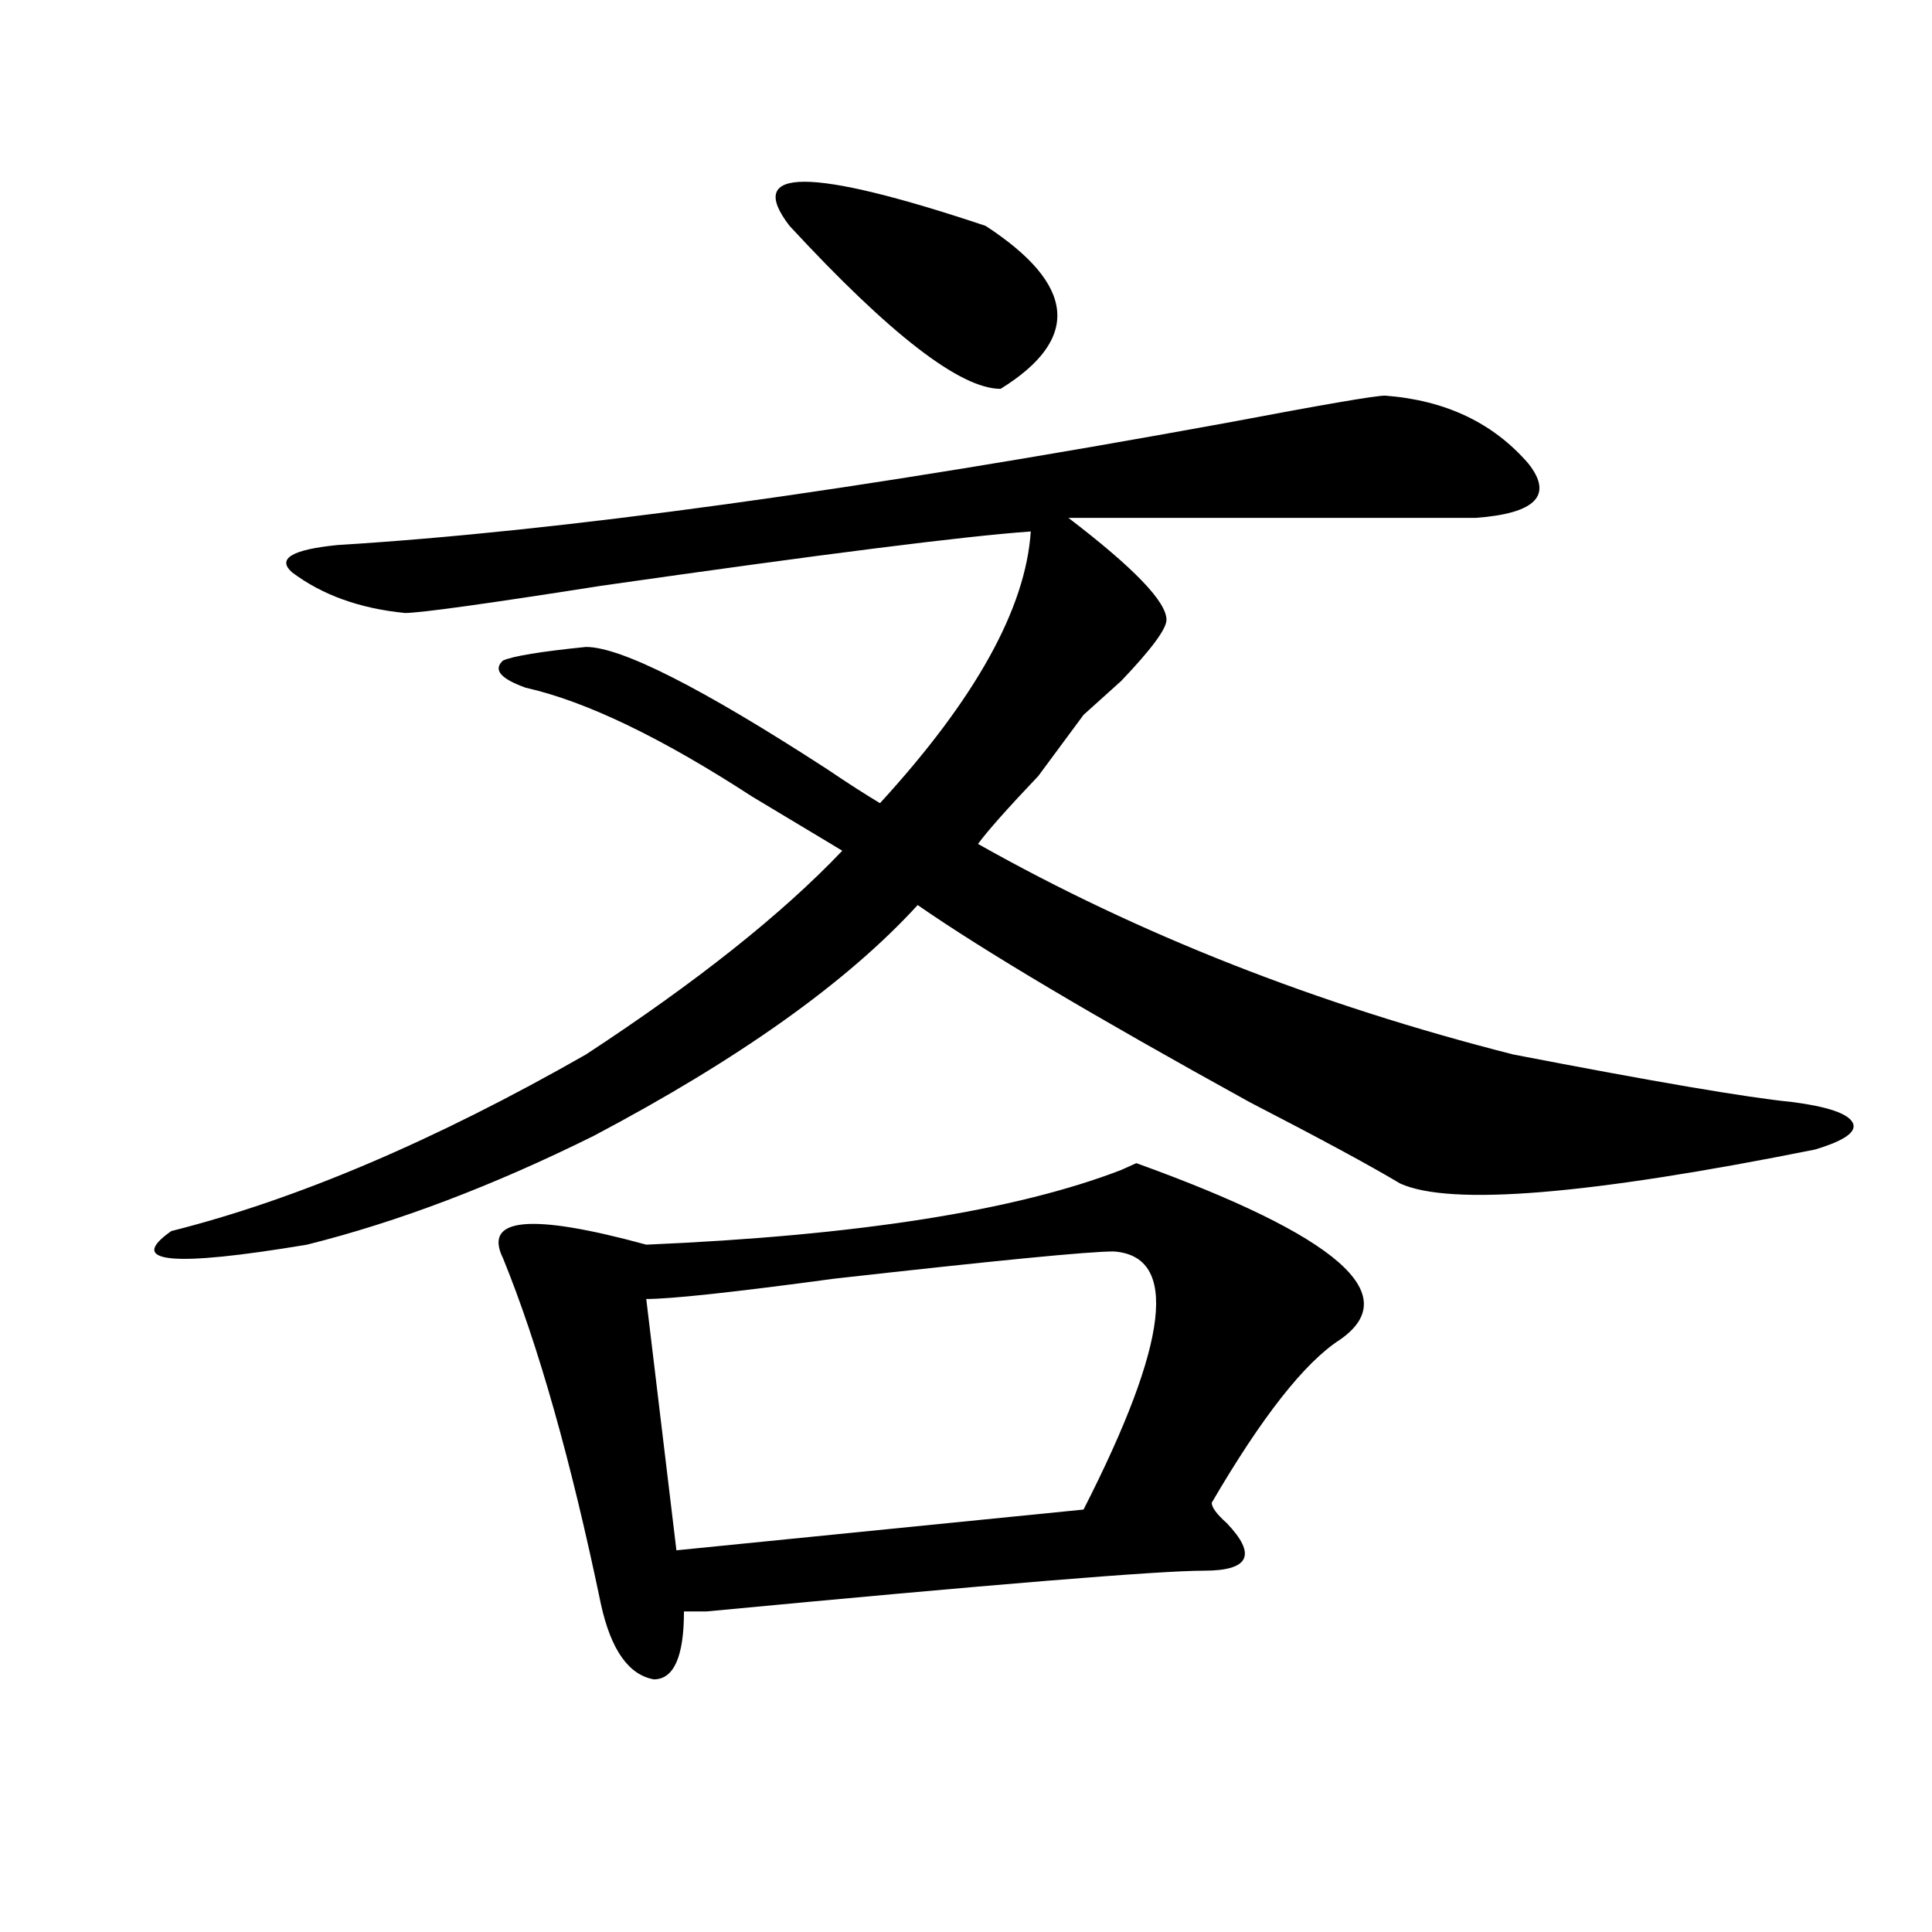
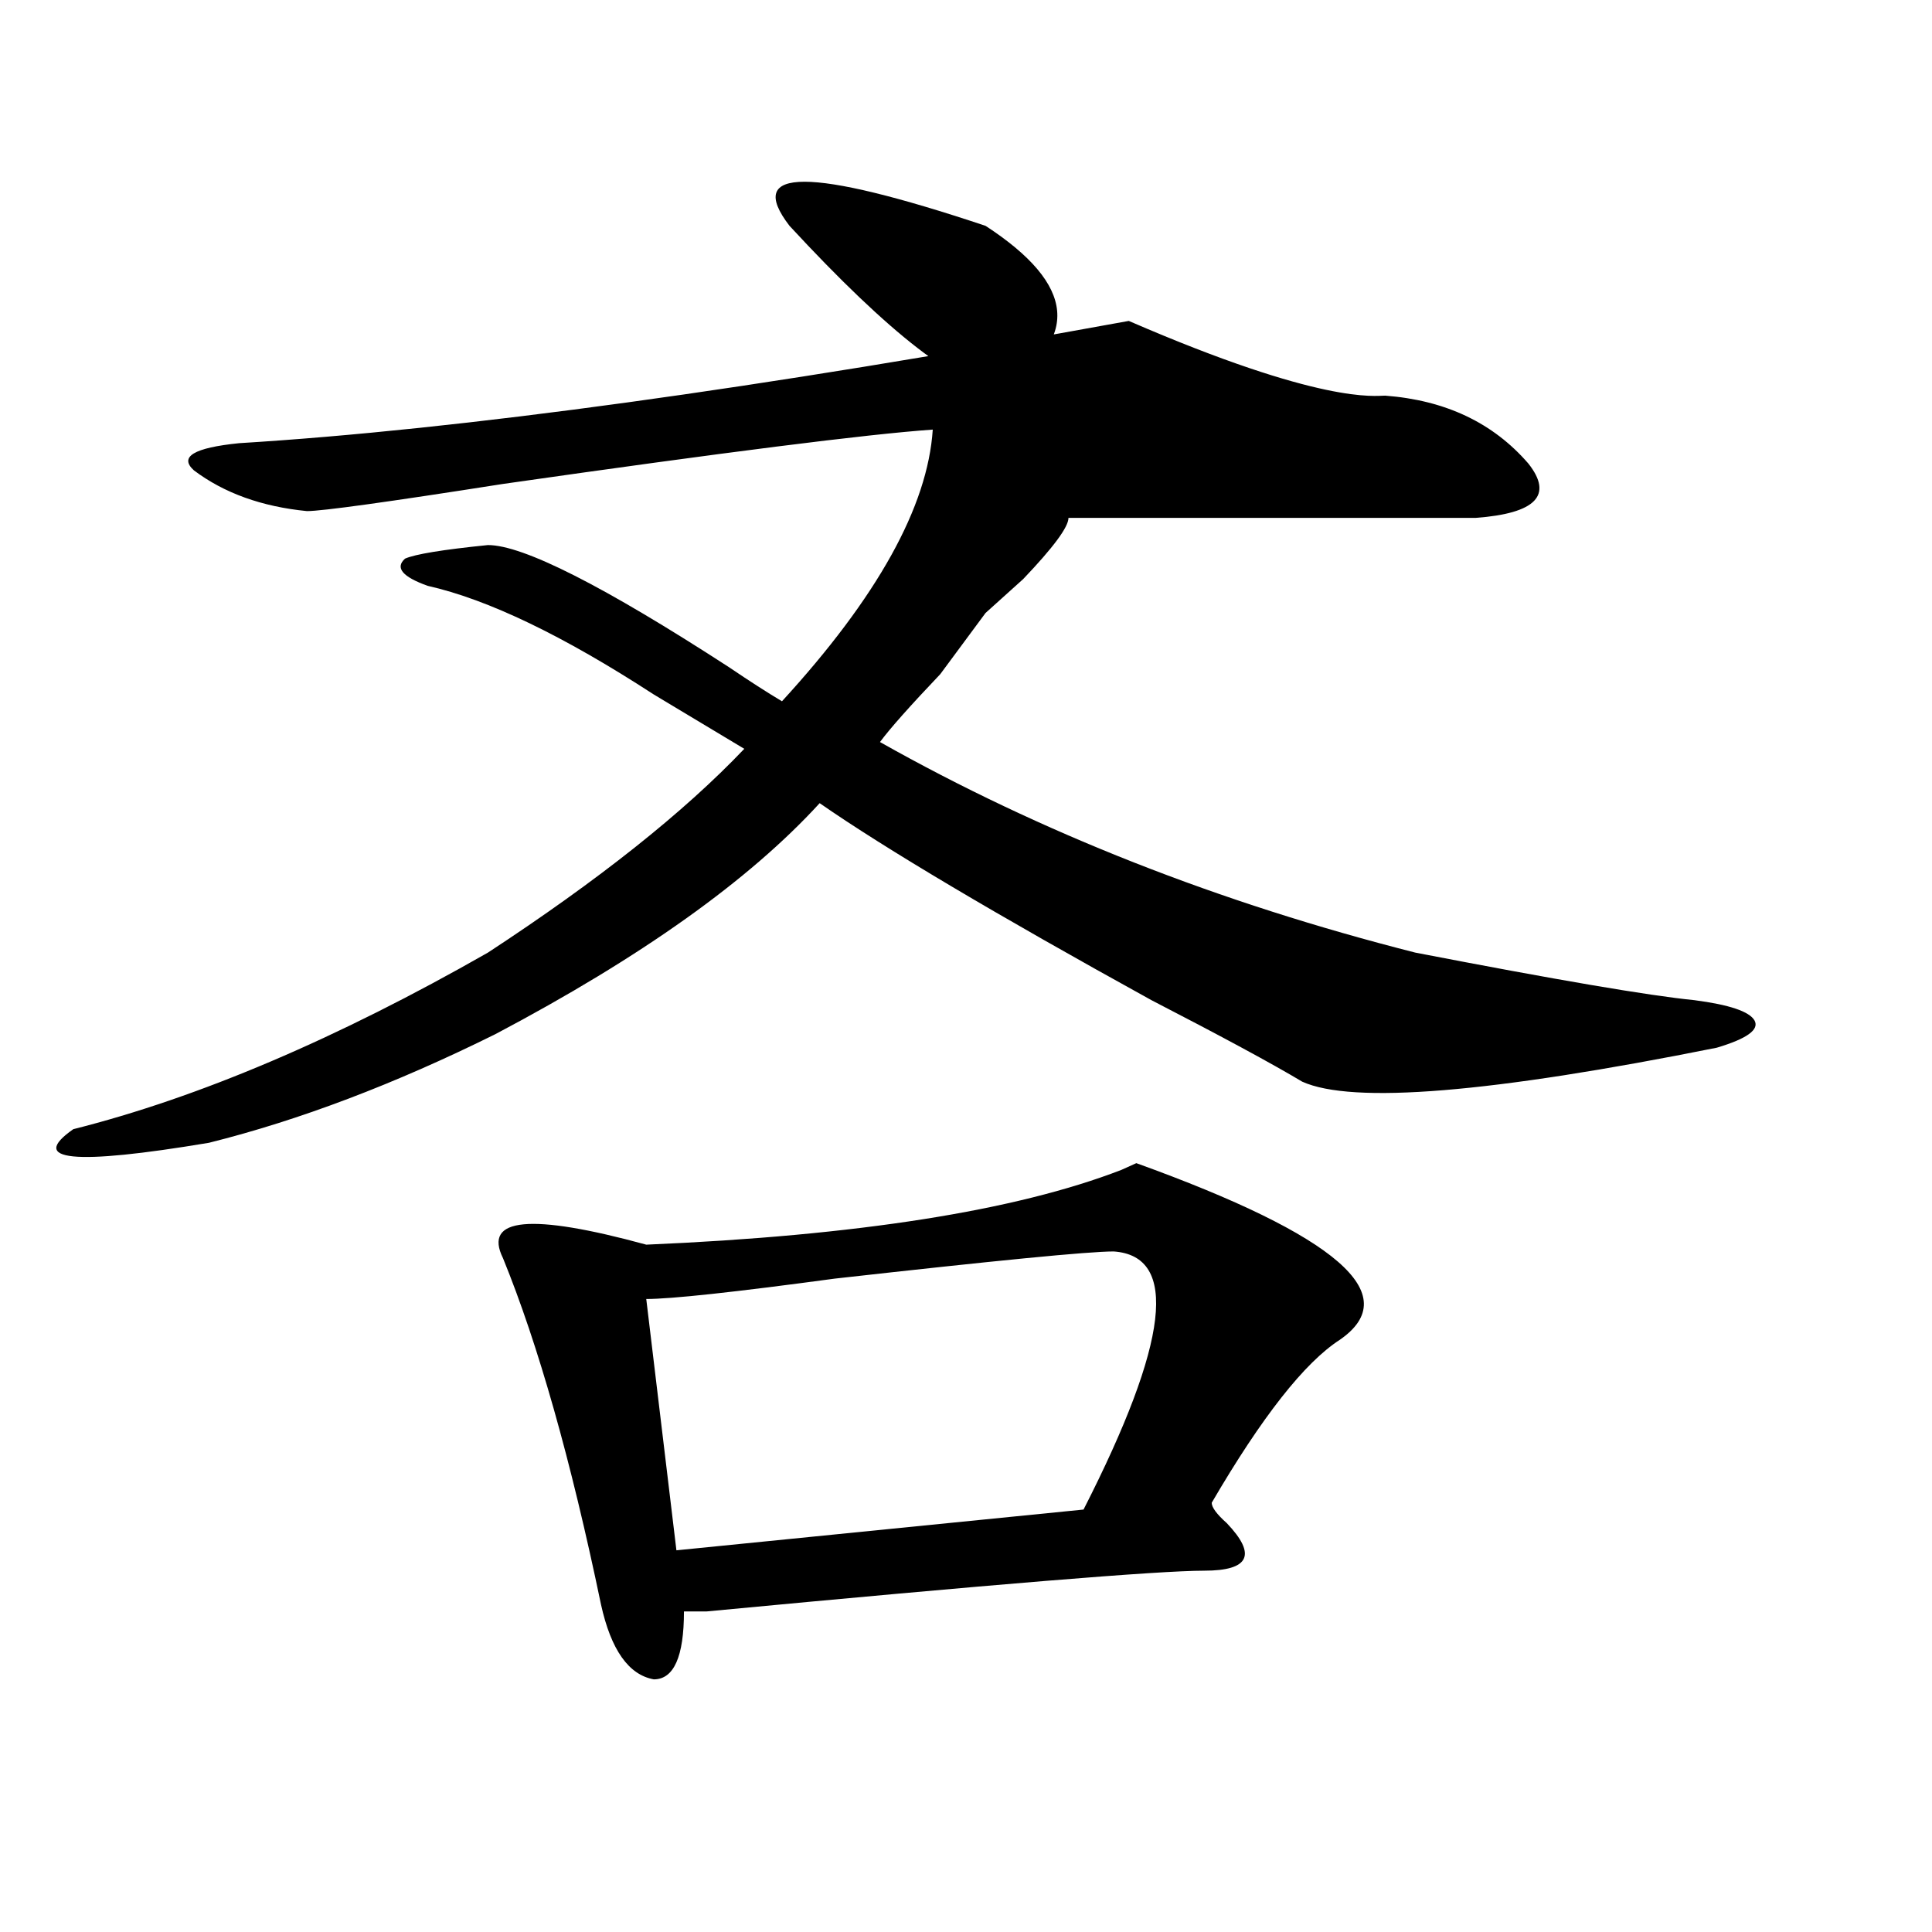
<svg xmlns="http://www.w3.org/2000/svg" version="1.1" id="图层_1" x="0px" y="0px" width="1000px" height="1000px" viewBox="0 0 1000 1000" enable-background="new 0 0 1000 1000" xml:space="preserve">
-   <path d="M716.934,204.781c31.219,2.362,55.913,14.063,74.145,35.156c12.987,16.425,3.902,25.818-27.316,28.125  c-39.023,0-109.266,0-210.727,0c33.779,25.818,50.73,43.396,50.73,52.734c0,4.725-7.805,15.271-23.414,31.641  c-7.805,7.031-14.329,12.909-19.512,17.578c-5.244,7.031-13.049,17.578-23.414,31.641c-15.609,16.425-26.036,28.125-31.219,35.156  c83.229,46.912,175.605,83.222,277.066,108.984c72.803,14.063,120.973,22.303,144.387,24.609  c18.17,2.362,28.597,5.878,31.219,10.547c2.561,4.725-3.902,9.394-19.512,14.063c-117.07,23.456-188.654,29.334-214.629,17.578  c-15.609-9.338-41.646-23.4-78.047-42.188c-80.669-44.494-137.924-78.497-171.703-101.953  c-36.463,39.881-92.376,79.706-167.801,119.531c-52.071,25.818-101.461,44.55-148.289,56.25  c-70.242,11.756-93.656,9.394-70.242-7.031c64.999-16.369,136.582-46.856,214.629-91.406  c57.193-37.463,101.461-72.619,132.68-105.469c-7.805-4.669-23.414-14.063-46.828-28.125c-46.828-30.432-85.852-49.219-117.07-56.25  c-13.048-4.669-16.95-9.338-11.707-14.063c5.183-2.307,19.512-4.669,42.926-7.031c18.171,0,59.815,21.094,124.875,63.281  c10.365,7.031,19.512,12.909,27.316,17.578c49.389-53.888,75.425-100.744,78.047-140.625  c-33.841,2.362-107.985,11.756-222.434,28.125c-59.876,9.394-93.656,14.063-101.461,14.063  c-23.414-2.307-42.926-9.338-58.535-21.094c-7.805-7.031,0-11.7,23.414-14.063c114.448-7.031,267.92-28.125,460.477-63.281  C684.373,209.506,711.689,204.781,716.934,204.781z M693.52,693.453c-18.231,11.756-40.365,39.881-66.34,84.375  c0,2.362,2.561,5.878,7.805,10.547c15.609,16.369,11.707,24.609-11.707,24.609s-109.266,7.031-257.555,21.094  c-5.244,0-9.146,0-11.707,0c0,23.4-5.244,35.156-15.609,35.156c-13.048-2.362-22.134-15.271-27.316-38.672  c-15.609-74.981-32.56-134.747-50.73-179.297c-10.427-21.094,14.269-23.4,74.145-7.031c109.266-4.669,191.215-17.578,245.848-38.672  l7.805-3.516C692.178,639.565,727.299,670.053,693.52,693.453z M576.449,647.75c-13.049,0-61.157,4.725-144.387,14.063  c-52.072,7.031-84.571,10.547-97.559,10.547l15.609,130.078l210.727-21.094C605.046,694.662,610.229,650.112,576.449,647.75z   M408.648,116.891c-23.414-30.432,10.365-30.432,101.461,0c46.828,30.487,49.389,58.612,7.805,84.375  C497.061,201.266,460.659,173.141,408.648,116.891z" />
+   <path d="M716.934,204.781c31.219,2.362,55.913,14.063,74.145,35.156c12.987,16.425,3.902,25.818-27.316,28.125  c-39.023,0-109.266,0-210.727,0c0,4.725-7.805,15.271-23.414,31.641  c-7.805,7.031-14.329,12.909-19.512,17.578c-5.244,7.031-13.049,17.578-23.414,31.641c-15.609,16.425-26.036,28.125-31.219,35.156  c83.229,46.912,175.605,83.222,277.066,108.984c72.803,14.063,120.973,22.303,144.387,24.609  c18.17,2.362,28.597,5.878,31.219,10.547c2.561,4.725-3.902,9.394-19.512,14.063c-117.07,23.456-188.654,29.334-214.629,17.578  c-15.609-9.338-41.646-23.4-78.047-42.188c-80.669-44.494-137.924-78.497-171.703-101.953  c-36.463,39.881-92.376,79.706-167.801,119.531c-52.071,25.818-101.461,44.55-148.289,56.25  c-70.242,11.756-93.656,9.394-70.242-7.031c64.999-16.369,136.582-46.856,214.629-91.406  c57.193-37.463,101.461-72.619,132.68-105.469c-7.805-4.669-23.414-14.063-46.828-28.125c-46.828-30.432-85.852-49.219-117.07-56.25  c-13.048-4.669-16.95-9.338-11.707-14.063c5.183-2.307,19.512-4.669,42.926-7.031c18.171,0,59.815,21.094,124.875,63.281  c10.365,7.031,19.512,12.909,27.316,17.578c49.389-53.888,75.425-100.744,78.047-140.625  c-33.841,2.362-107.985,11.756-222.434,28.125c-59.876,9.394-93.656,14.063-101.461,14.063  c-23.414-2.307-42.926-9.338-58.535-21.094c-7.805-7.031,0-11.7,23.414-14.063c114.448-7.031,267.92-28.125,460.477-63.281  C684.373,209.506,711.689,204.781,716.934,204.781z M693.52,693.453c-18.231,11.756-40.365,39.881-66.34,84.375  c0,2.362,2.561,5.878,7.805,10.547c15.609,16.369,11.707,24.609-11.707,24.609s-109.266,7.031-257.555,21.094  c-5.244,0-9.146,0-11.707,0c0,23.4-5.244,35.156-15.609,35.156c-13.048-2.362-22.134-15.271-27.316-38.672  c-15.609-74.981-32.56-134.747-50.73-179.297c-10.427-21.094,14.269-23.4,74.145-7.031c109.266-4.669,191.215-17.578,245.848-38.672  l7.805-3.516C692.178,639.565,727.299,670.053,693.52,693.453z M576.449,647.75c-13.049,0-61.157,4.725-144.387,14.063  c-52.072,7.031-84.571,10.547-97.559,10.547l15.609,130.078l210.727-21.094C605.046,694.662,610.229,650.112,576.449,647.75z   M408.648,116.891c-23.414-30.432,10.365-30.432,101.461,0c46.828,30.487,49.389,58.612,7.805,84.375  C497.061,201.266,460.659,173.141,408.648,116.891z" />
</svg>